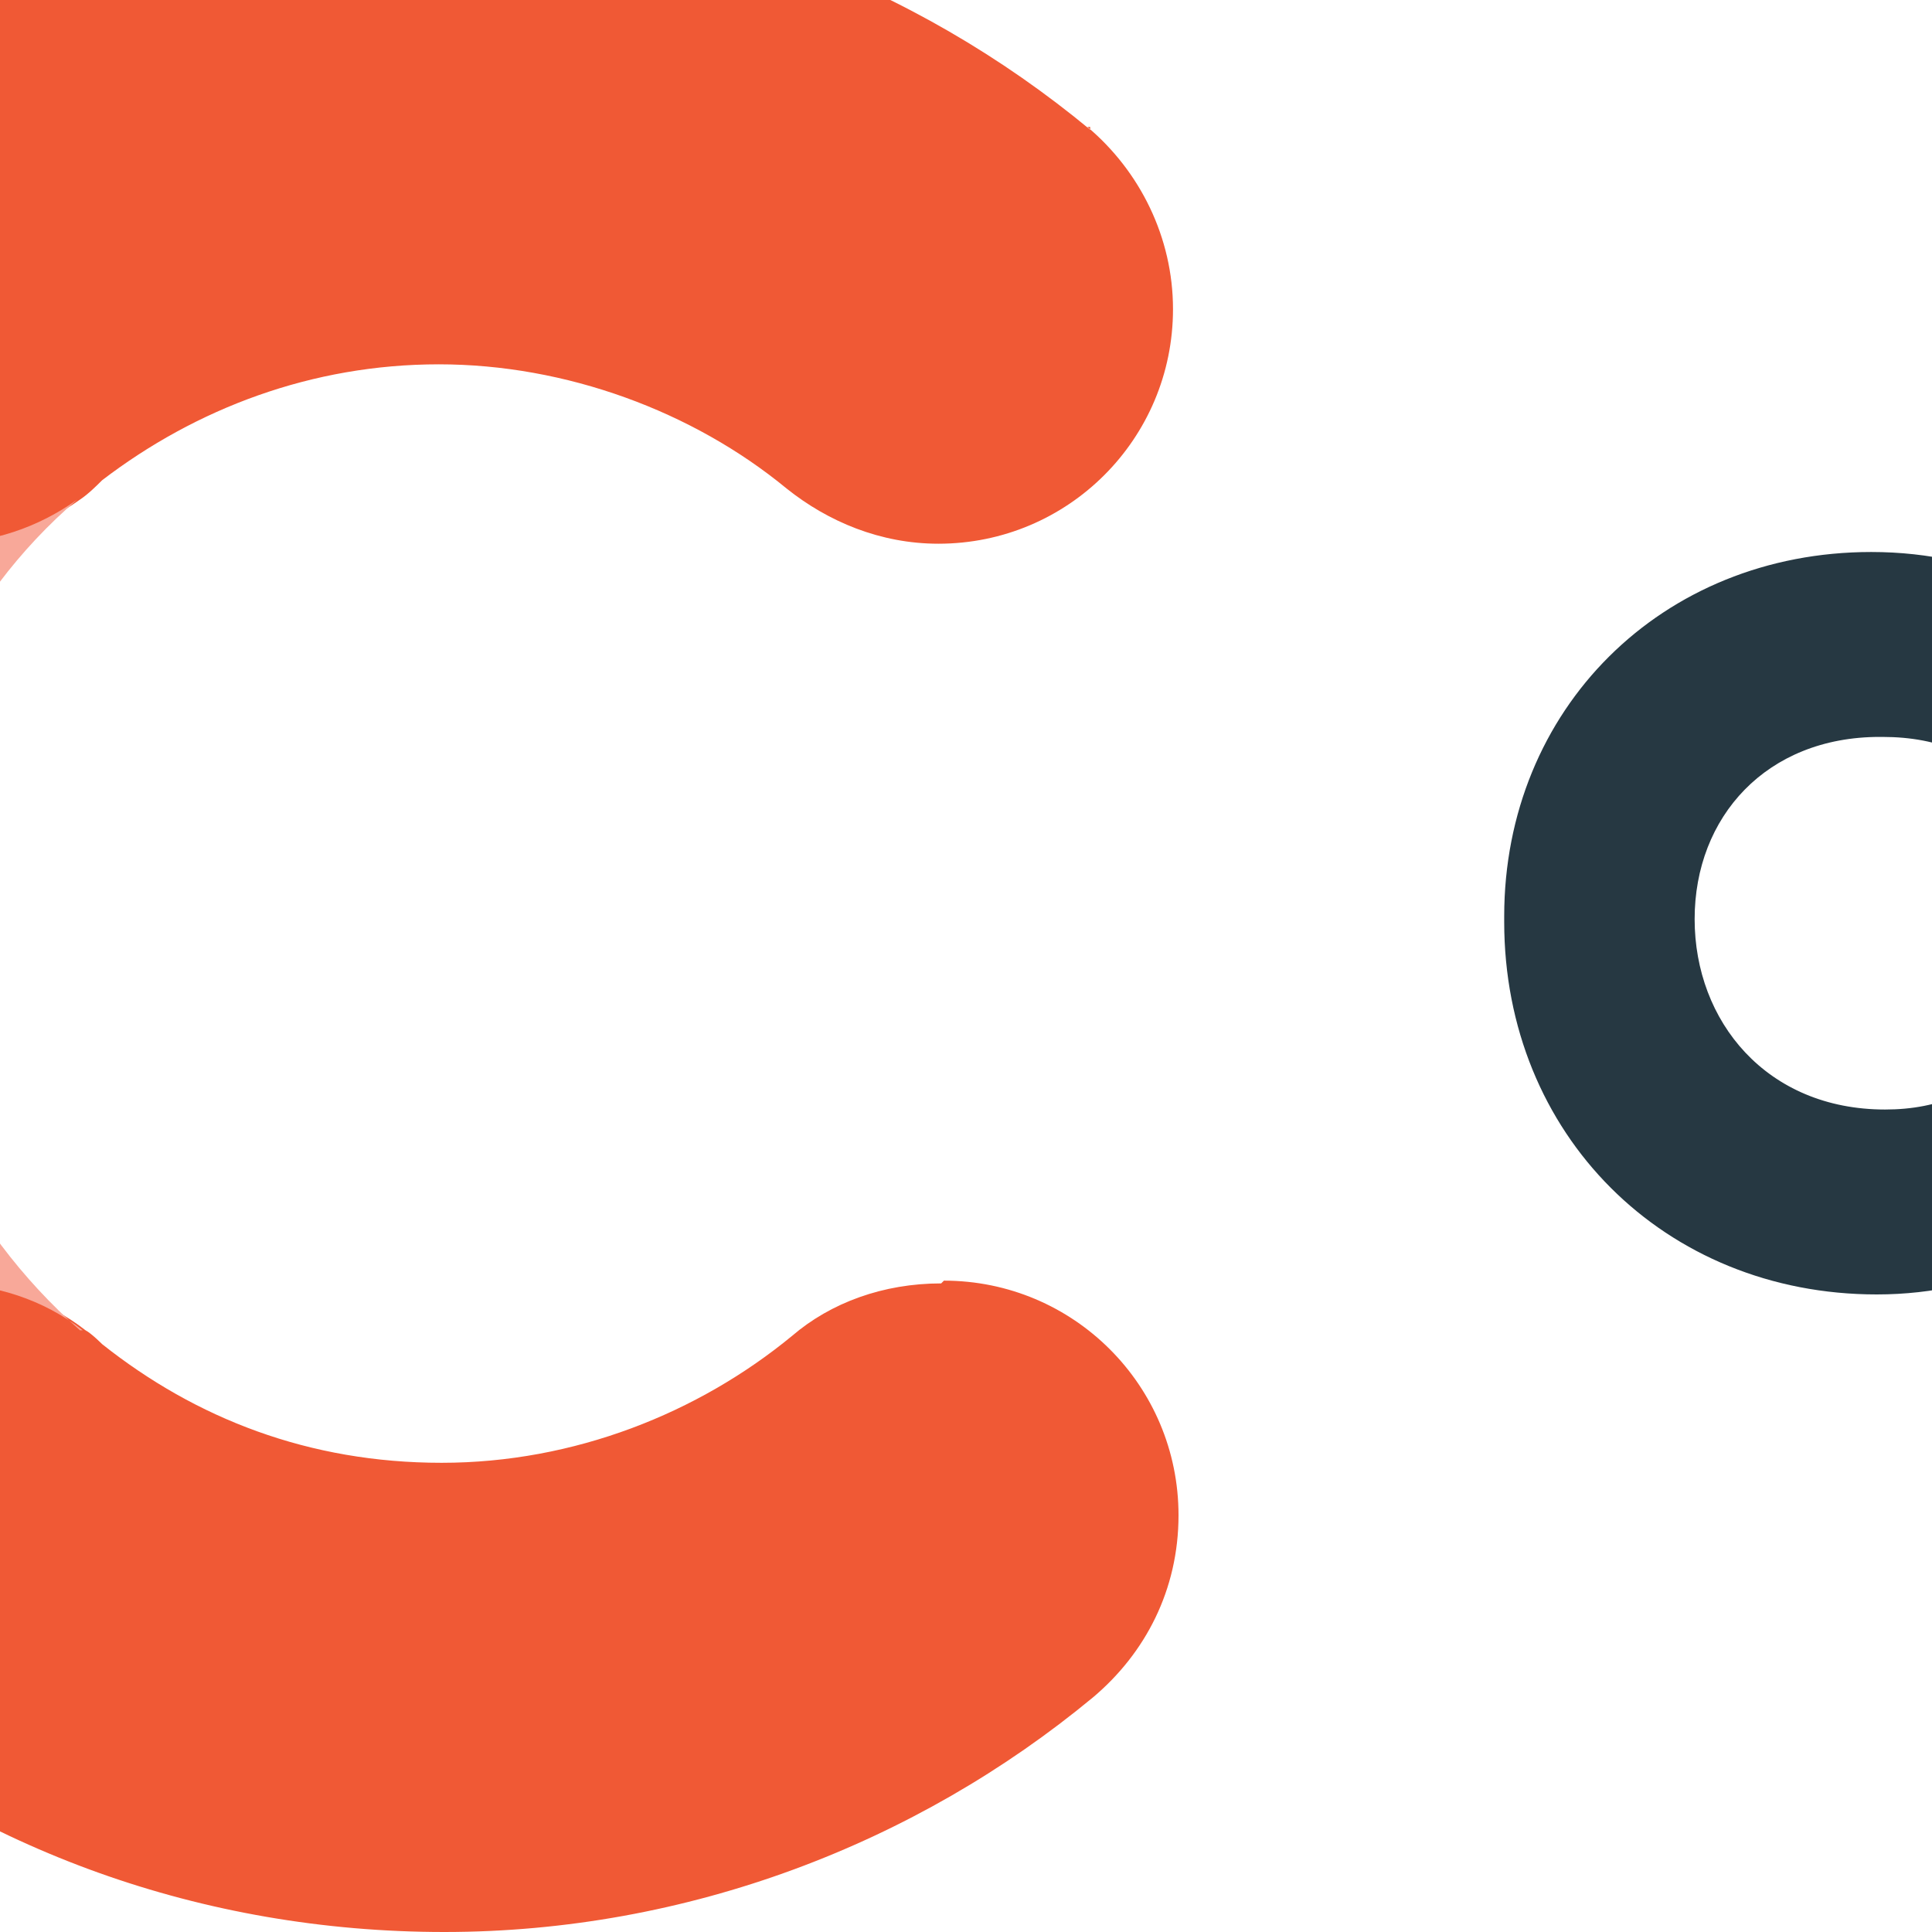
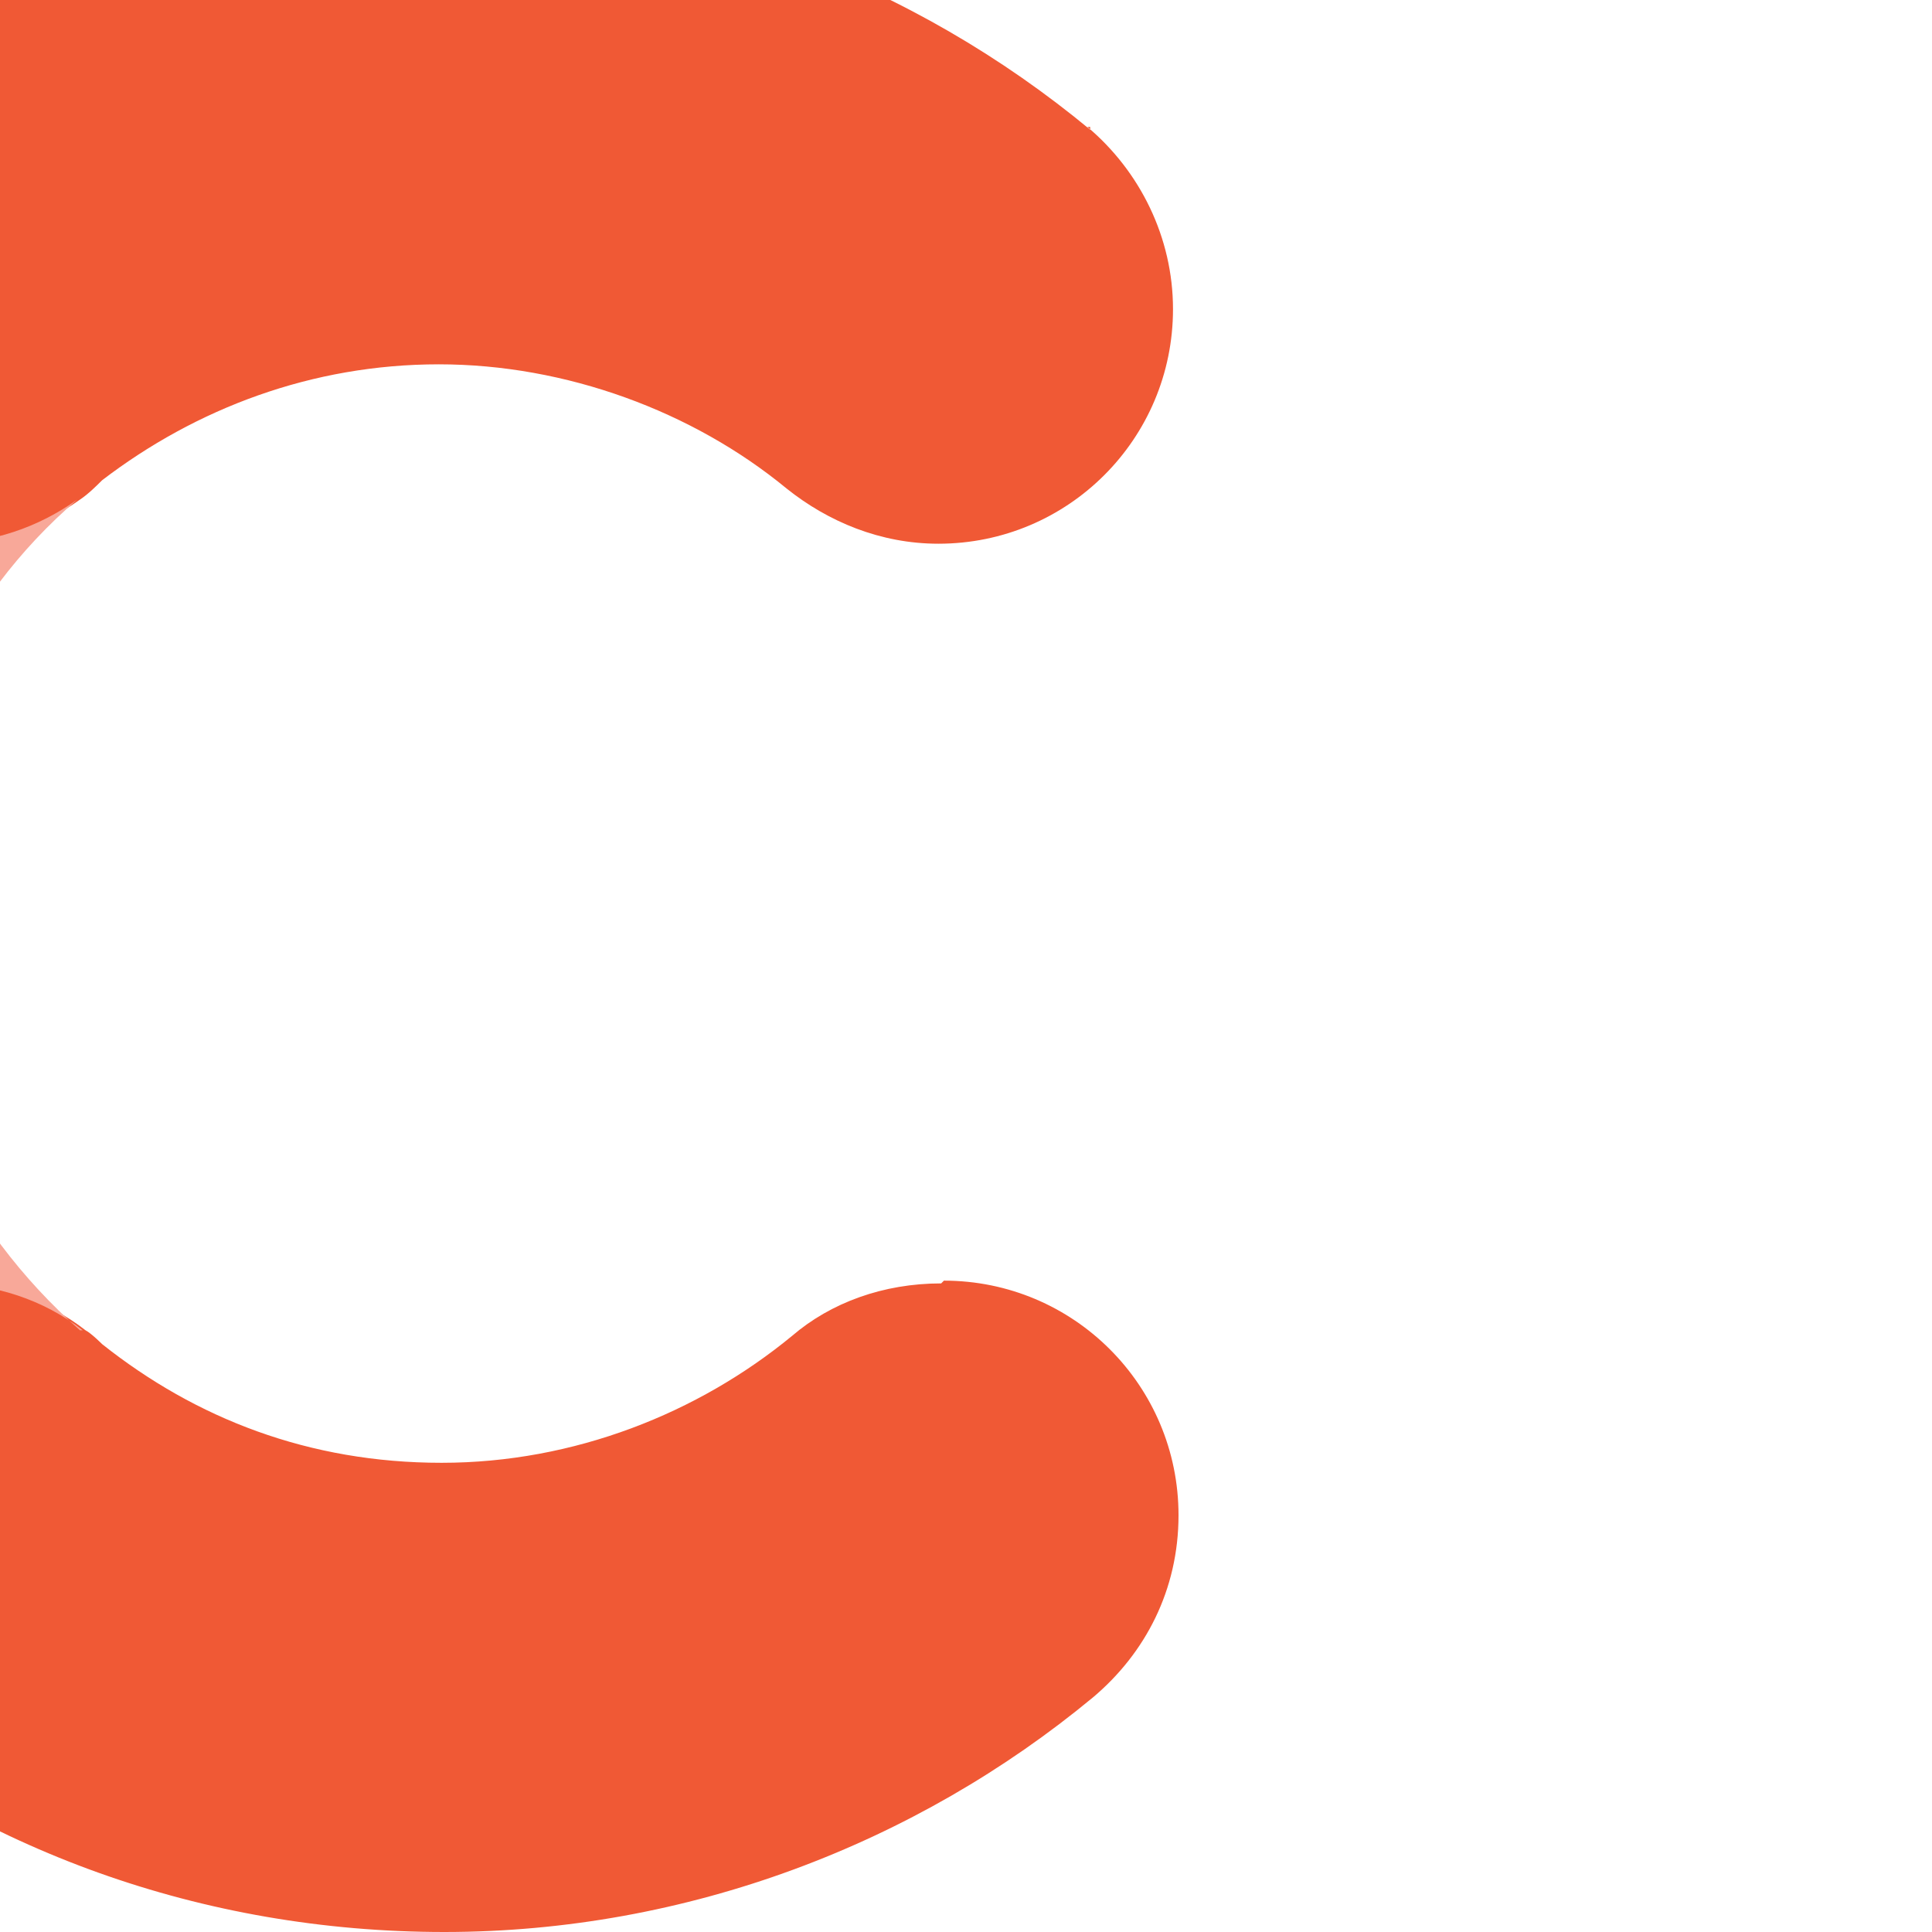
<svg xmlns="http://www.w3.org/2000/svg" fill-rule="evenodd" height="180" preserveAspectRatio="xMinYMin meet" version="1.0" viewBox="21.0 0.0 7.0 7.0" width="180">
  <title>...</title>
  <desc>...</desc>
  <g clip="0 0 49 7" id="group" transform="scale(1,-1) translate(0,-7)">
    <g transform="">
      <g transform=" matrix(1,0,0,-1,0,7.38)">
        <g transform="">
          <g transform="">
            <path d="M 24.95 0.85 L 24.95 0.85 C 24.31 0.32 23.49 0 22.6 0 C 21.71 0 20.89 0.32 20.25 0.84 L 20.25 0.84 C 20.06 1 19.94 1.24 19.94 1.5 C 19.94 1.97 20.32 2.35 20.79 2.35 C 20.98 2.35 21.15 2.29 21.29 2.19 C 21.32 2.17 21.35 2.14 21.37 2.12 C 21.71 1.86 22.13 1.7 22.59 1.7 C 23.05 1.7 23.51 1.87 23.85 2.15 L 23.85 2.15 C 24 2.27 24.19 2.35 24.4 2.35 C 24.87 2.35 25.25 1.97 25.25 1.5 C 25.25 1.24 25.13 1 24.94 0.84 L 24.95 0.84 Z " style="stroke: none; stroke-linecap: butt; stroke-width: 1; fill: rgb(94%,35%,21%); fill-rule: evenodd;" />
          </g>
          <g transform="">
            <path d="M 24.41 5.03 C 24.2 5.03 24.01 5.1 23.87 5.22 L 23.87 5.22 C 23.53 5.5 23.08 5.68 22.6 5.68 C 22.12 5.68 21.71 5.52 21.37 5.25 L 21.37 5.25 C 21.37 5.25 21.33 5.21 21.31 5.2 L 21.31 5.2 C 21.17 5.09 20.99 5.03 20.8 5.03 C 20.33 5.03 19.95 5.41 19.95 5.88 C 19.95 6.16 20.08 6.41 20.29 6.56 L 20.29 6.56 C 20.92 7.08 21.73 7.38 22.61 7.38 C 23.49 7.38 24.32 7.06 24.96 6.53 C 25.15 6.37 25.27 6.14 25.27 5.87 C 25.27 5.4 24.89 5.02 24.42 5.02 L 24.42 5.02 Z " style="stroke: none; stroke-linecap: butt; stroke-width: 1; fill: rgb(94%,35%,21%); fill-rule: evenodd;" />
          </g>
          <g transform="">
            <path d="M 21.3 5.2 C 21.16 5.09 20.98 5.03 20.79 5.03 C 20.32 5.03 19.94 5.41 19.94 5.88 C 19.94 6.16 20.07 6.41 20.28 6.56 L 20.28 6.56 C 19.44 5.89 18.9 4.85 18.9 3.69 C 18.9 2.53 19.42 1.52 20.24 0.84 L 20.24 0.84 C 20.05 1 19.93 1.24 19.93 1.5 C 19.93 1.97 20.31 2.35 20.78 2.35 C 20.97 2.35 21.14 2.29 21.28 2.19 C 20.86 2.55 20.6 3.09 20.6 3.69 C 20.6 4.29 20.87 4.83 21.29 5.2 L 21.29 5.2 Z " style="stroke: none; stroke-linecap: butt; stroke-width: 1; fill: rgb(97%,66%,60%); fill-rule: evenodd;" />
          </g>
        </g>
        <g transform="">
          <g transform="">
-             <path d="M 27.82 3.05 C 28.03 3.05 28.18 3.12 28.32 3.26 C 28.36 3.3 28.46 3.26 28.46 3.26 L 28.77 2.95 C 28.77 2.95 28.81 2.88 28.77 2.84 C 28.55 2.56 28.2 2.38 27.78 2.38 C 27.02 2.38 26.45 2.95 26.45 3.7 L 26.45 3.72 C 26.45 4.49 27.03 5.07 27.8 5.07 C 28.21 5.07 28.56 4.89 28.78 4.61 C 28.81 4.57 28.77 4.5 28.77 4.5 L 28.46 4.19 C 28.46 4.19 28.36 4.15 28.32 4.19 C 28.18 4.33 28.03 4.4 27.83 4.4 C 27.4 4.4 27.14 4.08 27.14 3.71 C 27.14 3.34 27.4 3.05 27.81 3.05 Z " style="stroke: none; stroke-linecap: butt; stroke-width: 1; fill: rgb(15%,22%,26%); fill-rule: evenodd;" />
-           </g>
+             </g>
          <g transform="">
            <path d="M 30.3 2.38 C 29.54 2.38 28.97 2.96 28.97 3.71 C 28.97 4.46 29.54 5.04 30.3 5.04 C 31.06 5.04 31.63 4.46 31.63 3.71 C 31.63 2.96 31.06 2.38 30.3 2.38 Z M 30.3 4.39 C 29.94 4.39 29.66 4.13 29.66 3.71 C 29.66 3.29 29.94 3.03 30.3 3.03 C 30.66 3.03 30.94 3.29 30.94 3.71 C 30.94 4.13 30.66 4.39 30.3 4.39 Z " style="stroke: none; stroke-linecap: butt; stroke-width: 1; fill: rgb(15%,22%,26%); fill-rule: evenodd;" />
          </g>
          <g transform="">
            <path d="M 33.53 2.36 C 33.15 2.36 32.91 2.55 32.76 2.81 L 32.74 2.51 C 32.74 2.45 32.66 2.43 32.66 2.43 L 32.12 2.43 C 32.12 2.43 32.04 2.51 32.04 2.51 L 32.04 4.89 C 32.04 4.89 32.12 4.97 32.12 4.97 L 32.68 4.97 C 32.68 4.97 32.76 4.89 32.76 4.89 L 32.76 3.57 C 32.76 3.21 32.96 3.02 33.26 3.02 C 33.56 3.02 33.73 3.21 33.73 3.57 L 33.73 4.89 C 33.73 4.89 33.81 4.97 33.81 4.97 L 34.37 4.97 C 34.37 4.97 34.45 4.89 34.45 4.89 L 34.45 3.41 C 34.45 2.74 34.06 2.36 33.53 2.36 Z " style="stroke: none; stroke-linecap: butt; stroke-width: 1; fill: rgb(15%,22%,26%); fill-rule: evenodd;" />
          </g>
          <g transform="">
-             <path d="M 36.62 2.44 C 36.62 2.44 36.53 2.5 36.53 2.5 L 35.93 4.16 L 35.33 2.5 C 35.33 2.5 35.24 2.44 35.24 2.44 L 34.67 2.44 C 34.61 2.44 34.59 2.47 34.61 2.53 L 35.56 4.92 L 35.55 4.92 C 35.55 4.92 35.64 4.98 35.64 4.98 L 36.21 4.98 C 36.21 4.98 36.3 4.92 36.3 4.92 L 37.25 2.53 C 37.27 2.47 37.25 2.44 37.19 2.44 L 36.62 2.44 Z " style="stroke: none; stroke-linecap: butt; stroke-width: 1; fill: rgb(15%,22%,26%); fill-rule: evenodd;" />
-           </g>
+             </g>
          <g transform="">
            <path d="M 38.64 2.38 C 37.85 2.38 37.33 2.95 37.33 3.7 L 37.32 3.7 C 37.32 4.46 37.88 5.04 38.72 5.04 C 39.07 5.04 39.4 4.94 39.62 4.72 C 39.67 4.68 39.65 4.61 39.65 4.61 L 39.46 4.35 C 39.46 4.35 39.41 4.31 39.37 4.33 C 39.16 4.45 38.98 4.49 38.78 4.49 C 38.37 4.49 38.11 4.31 38.03 3.99 L 39.58 3.99 C 39.8 3.99 39.86 3.85 39.86 3.6 C 39.86 2.95 39.43 2.38 38.64 2.38 Z M 38.02 3.48 C 38.08 3.14 38.33 2.97 38.64 2.97 C 38.95 2.97 39.18 3.14 39.22 3.48 L 38.02 3.48 Z " style="stroke: none; stroke-linecap: butt; stroke-width: 1; fill: rgb(15%,22%,26%); fill-rule: evenodd;" />
          </g>
          <g transform="">
            <path d="M 41.53 2.37 C 41.23 2.37 41.07 2.57 40.98 2.84 L 40.96 2.51 C 40.95 2.45 40.88 2.43 40.88 2.43 L 40.34 2.43 C 40.29 2.43 40.26 2.51 40.26 2.51 L 40.26 4.89 C 40.26 4.89 40.34 4.97 40.34 4.97 L 40.9 4.97 C 40.9 4.97 40.98 4.89 40.98 4.89 L 40.98 3.62 C 40.98 3.25 41.17 3.02 41.52 3.02 C 41.6 3.02 41.65 3.03 41.71 3.05 C 41.77 3.07 41.81 3.05 41.81 2.99 L 41.81 2.53 C 41.81 2.53 41.8 2.46 41.76 2.43 C 41.72 2.4 41.65 2.37 41.53 2.37 Z " style="stroke: none; stroke-linecap: butt; stroke-width: 1; fill: rgb(15%,22%,26%); fill-rule: evenodd;" />
          </g>
          <g transform="">
            <path d="M 43.62 2.43 L 43.22 2.43 L 43.22 1.83 C 43.22 1.83 43.14 1.75 43.14 1.75 L 42.57 1.75 C 42.57 1.75 42.49 1.83 42.49 1.83 L 42.49 2.43 L 42.17 2.43 C 42.17 2.43 42.09 2.51 42.09 2.51 L 42.09 2.91 C 42.09 2.91 42.17 2.99 42.17 2.99 L 42.49 2.99 L 42.49 4.27 C 42.49 4.82 42.85 5.01 43.26 5.01 C 43.43 5.01 43.69 4.98 43.69 4.86 L 43.69 4.48 C 43.69 4.43 43.66 4.41 43.6 4.41 L 43.44 4.41 C 43.31 4.41 43.22 4.34 43.22 4.19 L 43.22 2.99 L 43.62 2.99 C 43.62 2.99 43.7 2.91 43.7 2.91 L 43.7 2.51 C 43.7 2.51 43.62 2.43 43.62 2.43 Z " style="stroke: none; stroke-linecap: butt; stroke-width: 1; fill: rgb(15%,22%,26%); fill-rule: evenodd;" />
          </g>
          <g transform="">
            <path d="M 44.43 1.19 C 44.2 1.19 44.03 1.36 44.03 1.58 C 44.03 1.8 44.21 1.98 44.43 1.98 C 44.65 1.98 44.82 1.79 44.82 1.58 C 44.82 1.37 44.66 1.19 44.43 1.19 Z " style="stroke: none; stroke-linecap: butt; stroke-width: 1; fill: rgb(15%,22%,26%); fill-rule: evenodd;" />
          </g>
          <g transform="">
-             <path d="M 44.72 2.43 L 44.15 2.43 C 44.1 2.43 44.07 2.51 44.07 2.51 L 44.07 4.9 C 44.07 4.9 44.15 4.98 44.15 4.98 L 44.72 4.98 C 44.72 4.98 44.8 4.9 44.8 4.9 L 44.8 2.51 C 44.8 2.51 44.72 2.43 44.72 2.43 Z " style="stroke: none; stroke-linecap: butt; stroke-width: 1; fill: rgb(15%,22%,26%); fill-rule: evenodd;" />
-           </g>
+             </g>
          <g transform="">
-             <path d="M 47.16 2.42 L 45.31 2.42 C 45.31 2.42 45.23 2.5 45.23 2.5 L 45.23 2.93 C 45.23 2.98 45.31 3.01 45.31 3.01 L 46.45 3.01 L 45.26 4.35 C 45.26 4.35 45.22 4.45 45.22 4.45 L 45.22 4.9 L 45.22 4.9 C 45.22 4.9 45.3 4.98 45.3 4.98 L 47.17 4.98 C 47.22 4.98 47.25 4.9 47.25 4.9 L 47.25 4.47 C 47.25 4.47 47.17 4.39 47.17 4.39 L 46.02 4.39 L 47.21 3.05 C 47.21 3.05 47.25 2.95 47.25 2.95 L 47.25 2.5 C 47.25 2.5 47.17 2.42 47.17 2.42 Z " style="stroke: none; stroke-linecap: butt; stroke-width: 1; fill: rgb(15%,22%,26%); fill-rule: evenodd;" />
-           </g>
+             </g>
          <g transform="">
            <path d="M 49.93 3.6 C 49.93 2.95 49.5 2.38 48.71 2.38 C 47.92 2.38 47.4 2.95 47.4 3.7 L 47.39 3.7 C 47.39 4.46 47.95 5.04 48.79 5.04 C 49.14 5.04 49.47 4.94 49.69 4.72 C 49.74 4.68 49.72 4.61 49.72 4.61 L 49.53 4.35 C 49.53 4.35 49.48 4.31 49.44 4.33 C 49.23 4.45 49.05 4.49 48.85 4.49 C 48.44 4.49 48.18 4.31 48.1 3.99 L 49.65 3.99 C 49.87 3.99 49.93 3.85 49.93 3.6 Z M 48.09 3.48 C 48.15 3.14 48.4 2.97 48.71 2.97 C 49.02 2.97 49.25 3.14 49.29 3.48 L 48.09 3.48 Z " style="stroke: none; stroke-linecap: butt; stroke-width: 1; fill: rgb(15%,22%,26%); fill-rule: evenodd;" />
          </g>
        </g>
        <g transform="">
          <g transform="">
-             <path d="M 0.75 3.39 C 0.75 3.39 0.66 3.34 0.6 3.32 C 0.54 3.3 0.48 3.3 0.4 3.3 L -0 3.3 L -0 4.72 L 0.14 4.72 L 0.14 4.06 L 0.39 4.06 C 0.46 4.06 0.53 4.06 0.59 4.04 C 0.65 4.02 0.7 4 0.74 3.97 C 0.78 3.94 0.81 3.9 0.84 3.85 C 0.86 3.8 0.88 3.75 0.88 3.68 C 0.88 3.61 0.87 3.56 0.85 3.51 C 0.83 3.46 0.79 3.42 0.75 3.39 Z M 0.65 3.87 C 0.59 3.91 0.51 3.94 0.39 3.94 L 0.15 3.94 L 0.15 3.43 L 0.39 3.43 C 0.5 3.43 0.58 3.45 0.64 3.49 C 0.7 3.53 0.73 3.6 0.73 3.68 C 0.73 3.76 0.7 3.83 0.64 3.87 Z " style="stroke: none; stroke-linecap: butt; stroke-width: 1; fill: rgb(15%,22%,26%); fill-rule: evenodd;" />
+             <path d="M 0.75 3.39 C 0.75 3.39 0.66 3.34 0.6 3.32 C 0.54 3.3 0.48 3.3 0.4 3.3 L -0 3.3 L -0 4.72 L 0.14 4.72 L 0.14 4.06 L 0.39 4.06 C 0.46 4.06 0.53 4.06 0.59 4.04 C 0.65 4.02 0.7 4 0.74 3.97 C 0.86 3.8 0.88 3.75 0.88 3.68 C 0.88 3.61 0.87 3.56 0.85 3.51 C 0.83 3.46 0.79 3.42 0.75 3.39 Z M 0.65 3.87 C 0.59 3.91 0.51 3.94 0.39 3.94 L 0.15 3.94 L 0.15 3.43 L 0.39 3.43 C 0.5 3.43 0.58 3.45 0.64 3.49 C 0.7 3.53 0.73 3.6 0.73 3.68 C 0.73 3.76 0.7 3.83 0.64 3.87 Z " style="stroke: none; stroke-linecap: butt; stroke-width: 1; fill: rgb(15%,22%,26%); fill-rule: evenodd;" />
          </g>
          <g transform="">
            <path d="M 2.75 3.47 C 2.68 3.4 2.61 3.35 2.52 3.31 C 2.43 3.27 2.33 3.25 2.23 3.25 C 2.13 3.25 2.03 3.27 1.94 3.31 C 1.85 3.35 1.77 3.4 1.71 3.47 C 1.64 3.54 1.59 3.61 1.55 3.71 C 1.51 3.81 1.49 3.9 1.49 4.01 C 1.49 4.12 1.51 4.22 1.55 4.31 C 1.59 4.4 1.64 4.48 1.71 4.55 C 1.78 4.62 1.85 4.67 1.94 4.71 C 2.03 4.75 2.13 4.77 2.23 4.77 C 2.33 4.77 2.43 4.75 2.52 4.71 C 2.61 4.67 2.69 4.62 2.75 4.55 C 2.82 4.48 2.87 4.41 2.91 4.31 C 2.95 4.22 2.97 4.12 2.97 4.01 C 2.97 3.9 2.95 3.8 2.91 3.71 C 2.87 3.62 2.82 3.54 2.75 3.47 Z M 2.77 4.24 C 2.74 4.32 2.7 4.38 2.65 4.44 C 2.6 4.5 2.54 4.54 2.47 4.57 C 2.4 4.6 2.32 4.62 2.22 4.62 C 2.12 4.62 2.05 4.6 1.97 4.57 C 1.89 4.54 1.84 4.49 1.78 4.44 C 1.73 4.38 1.69 4.32 1.66 4.24 C 1.63 4.17 1.62 4.09 1.62 4 C 1.62 3.91 1.63 3.84 1.66 3.76 C 1.69 3.68 1.72 3.62 1.78 3.56 C 1.84 3.5 1.89 3.46 1.97 3.43 C 2.05 3.4 2.12 3.38 2.22 3.38 C 2.32 3.38 2.39 3.4 2.47 3.43 C 2.54 3.46 2.6 3.51 2.65 3.56 C 2.7 3.62 2.74 3.68 2.77 3.76 C 2.8 3.83 2.81 3.91 2.81 4 C 2.81 4.09 2.8 4.16 2.77 4.24 Z " style="stroke: none; stroke-linecap: butt; stroke-width: 1; fill: rgb(15%,22%,26%); fill-rule: evenodd;" />
          </g>
          <polygon points="4.89 4.51, 4.89 4.51, 4.53 3.29, 4.36 3.29, 4.01 4.51, 4 4.51, 3.65 3.29, 3.5 3.29, 3.92 4.71, 4.09 4.71, 4.44 3.49, 4.45 3.49, 4.8 4.71, 4.97 4.71, 5.39 3.29, 5.24 3.29, 4.89 4.51" style="stroke: none; stroke-linecap: butt; stroke-width: 1; fill: rgb(15%,22%,26%); fill-rule: evenodd;" />
          <polygon points="6.15 4.04, 6.83 4.04, 6.83 3.91, 6.15 3.91, 6.15 3.42, 6.88 3.42, 6.88 3.29, 6 3.29, 6 4.71, 6.91 4.71, 6.91 4.58, 6.15 4.58, 6.15 4.04" style="stroke: none; stroke-linecap: butt; stroke-width: 1; fill: rgb(15%,22%,26%); fill-rule: evenodd;" />
          <g transform="">
            <path d="M 8.27 4 C 8.27 4 8.35 3.96 8.38 3.92 C 8.41 3.89 8.44 3.85 8.46 3.81 C 8.48 3.77 8.49 3.72 8.49 3.67 C 8.49 3.6 8.48 3.54 8.45 3.49 C 8.43 3.44 8.39 3.4 8.35 3.37 C 8.31 3.34 8.26 3.32 8.2 3.3 C 8.14 3.29 8.08 3.28 8.01 3.28 L 7.59 3.28 L 7.59 4.7 L 7.73 4.7 L 7.73 4.04 L 7.97 4.04 L 8.36 4.7 L 8.54 4.7 L 8.13 4.03 C 8.18 4.03 8.23 4.01 8.27 3.99 Z M 7.73 3.92 L 7.73 3.41 L 7.99 3.41 C 8.04 3.41 8.09 3.41 8.14 3.42 C 8.18 3.42 8.22 3.44 8.25 3.46 C 8.28 3.48 8.3 3.51 8.32 3.54 C 8.34 3.57 8.35 3.61 8.35 3.66 C 8.35 3.74 8.32 3.81 8.26 3.85 C 8.2 3.89 8.11 3.91 7.99 3.91 L 7.74 3.91 Z " style="stroke: none; stroke-linecap: butt; stroke-width: 1; fill: rgb(15%,22%,26%); fill-rule: evenodd;" />
          </g>
          <polygon points="9.33 4.04, 10.02 4.04, 10.02 3.91, 9.33 3.91, 9.33 3.42, 10.06 3.42, 10.06 3.29, 9.19 3.29, 9.19 4.71, 10.09 4.71, 10.09 4.58, 9.33 4.58, 9.33 4.04" style="stroke: none; stroke-linecap: butt; stroke-width: 1; fill: rgb(15%,22%,26%); fill-rule: evenodd;" />
          <g transform="">
            <path d="M 11.75 3.47 C 11.68 3.41 11.6 3.37 11.51 3.34 C 11.42 3.31 11.33 3.3 11.25 3.3 L 10.78 3.3 L 10.78 4.72 L 11.25 4.72 C 11.34 4.72 11.43 4.71 11.51 4.68 C 11.6 4.65 11.68 4.61 11.75 4.55 C 11.82 4.49 11.88 4.42 11.92 4.33 C 11.96 4.24 11.99 4.14 11.99 4.02 C 11.99 3.9 11.97 3.8 11.92 3.71 C 11.88 3.62 11.82 3.55 11.75 3.49 Z M 11.8 4.22 C 11.77 4.29 11.74 4.35 11.68 4.41 C 11.63 4.46 11.56 4.51 11.48 4.54 C 11.4 4.57 11.31 4.59 11.2 4.59 L 10.91 4.59 L 10.91 3.43 L 11.2 3.43 C 11.31 3.43 11.4 3.45 11.48 3.48 C 11.56 3.51 11.63 3.56 11.68 3.61 C 11.73 3.66 11.77 3.73 11.8 3.8 C 11.83 3.87 11.84 3.94 11.84 4.01 C 11.84 4.08 11.83 4.15 11.8 4.22 Z " style="stroke: none; stroke-linecap: butt; stroke-width: 1; fill: rgb(15%,22%,26%); fill-rule: evenodd;" />
          </g>
          <g transform="">
            <path d="M 14.21 3.96 L 14.21 3.96 C 14.29 3.94 14.35 3.9 14.39 3.85 C 14.44 3.8 14.46 3.73 14.46 3.66 C 14.46 3.59 14.45 3.53 14.42 3.48 C 14.39 3.43 14.36 3.4 14.31 3.37 C 14.26 3.34 14.22 3.32 14.16 3.31 C 14.11 3.3 14.05 3.29 14 3.29 L 13.58 3.29 L 13.58 4.71 L 14 4.71 C 14.08 4.71 14.15 4.71 14.22 4.68 C 14.28 4.66 14.34 4.64 14.39 4.6 C 14.44 4.57 14.47 4.52 14.49 4.48 C 14.51 4.43 14.53 4.38 14.53 4.32 C 14.53 4.22 14.5 4.13 14.44 4.07 C 14.38 4.01 14.3 3.97 14.21 3.96 Z M 13.73 3.41 L 13.98 3.41 C 13.98 3.41 14.07 3.41 14.11 3.42 C 14.15 3.42 14.19 3.44 14.22 3.46 C 14.25 3.48 14.28 3.51 14.29 3.54 C 14.3 3.57 14.32 3.61 14.32 3.66 C 14.32 3.71 14.32 3.75 14.29 3.78 C 14.26 3.81 14.25 3.84 14.22 3.86 C 14.19 3.88 14.16 3.89 14.12 3.9 C 14.08 3.9 14.05 3.91 14.02 3.91 L 13.73 3.91 L 13.73 3.41 Z M 14.36 4.43 C 14.36 4.43 14.31 4.49 14.28 4.52 C 14.24 4.54 14.2 4.56 14.16 4.57 C 14.11 4.57 14.06 4.58 14.01 4.58 L 13.74 4.58 L 13.74 4.03 L 14.03 4.03 C 14.15 4.03 14.24 4.05 14.3 4.1 C 14.36 4.15 14.4 4.22 14.4 4.31 C 14.4 4.36 14.39 4.4 14.37 4.44 Z " style="stroke: none; stroke-linecap: butt; stroke-width: 1; fill: rgb(15%,22%,26%); fill-rule: evenodd;" />
          </g>
          <polygon points="16.11 3.29, 15.68 3.98, 15.25 3.29, 15.07 3.29, 15.6 4.1, 15.6 4.71, 15.75 4.71, 15.75 4.1, 16.28 3.29, 16.11 3.29" style="stroke: none; stroke-linecap: butt; stroke-width: 1; fill: rgb(15%,22%,26%); fill-rule: evenodd;" />
        </g>
      </g>
    </g>
  </g>
</svg>